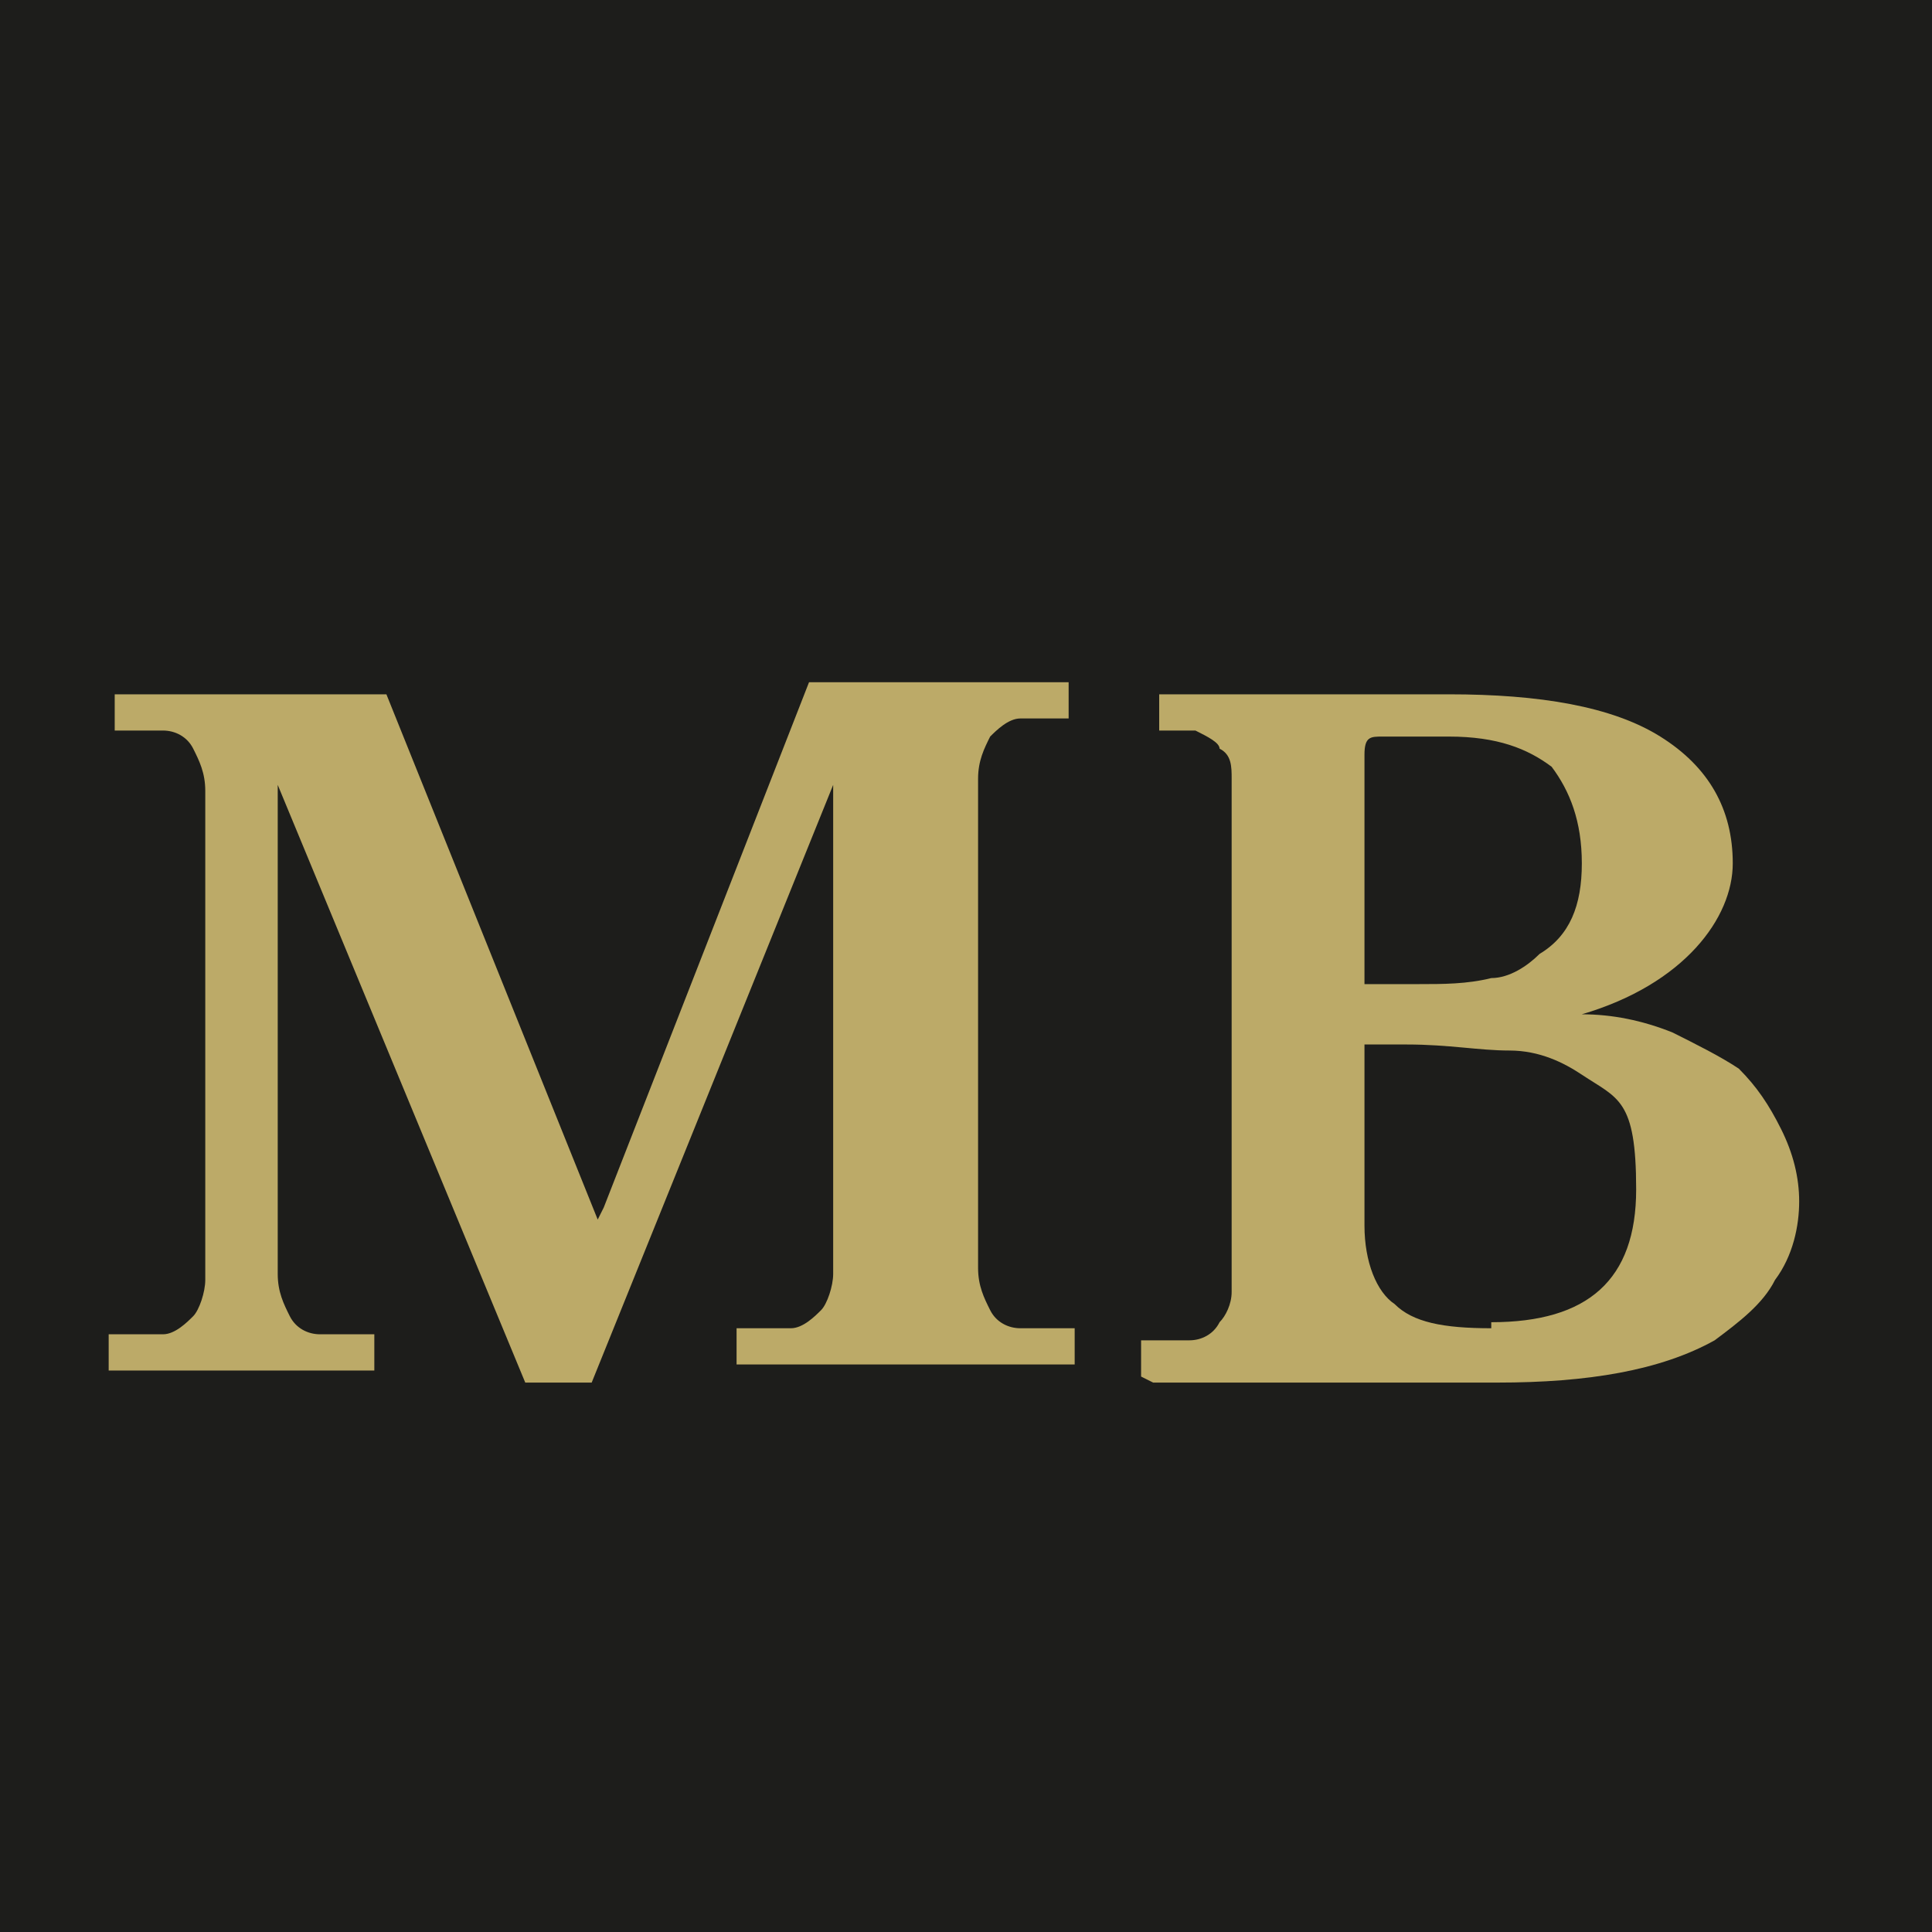
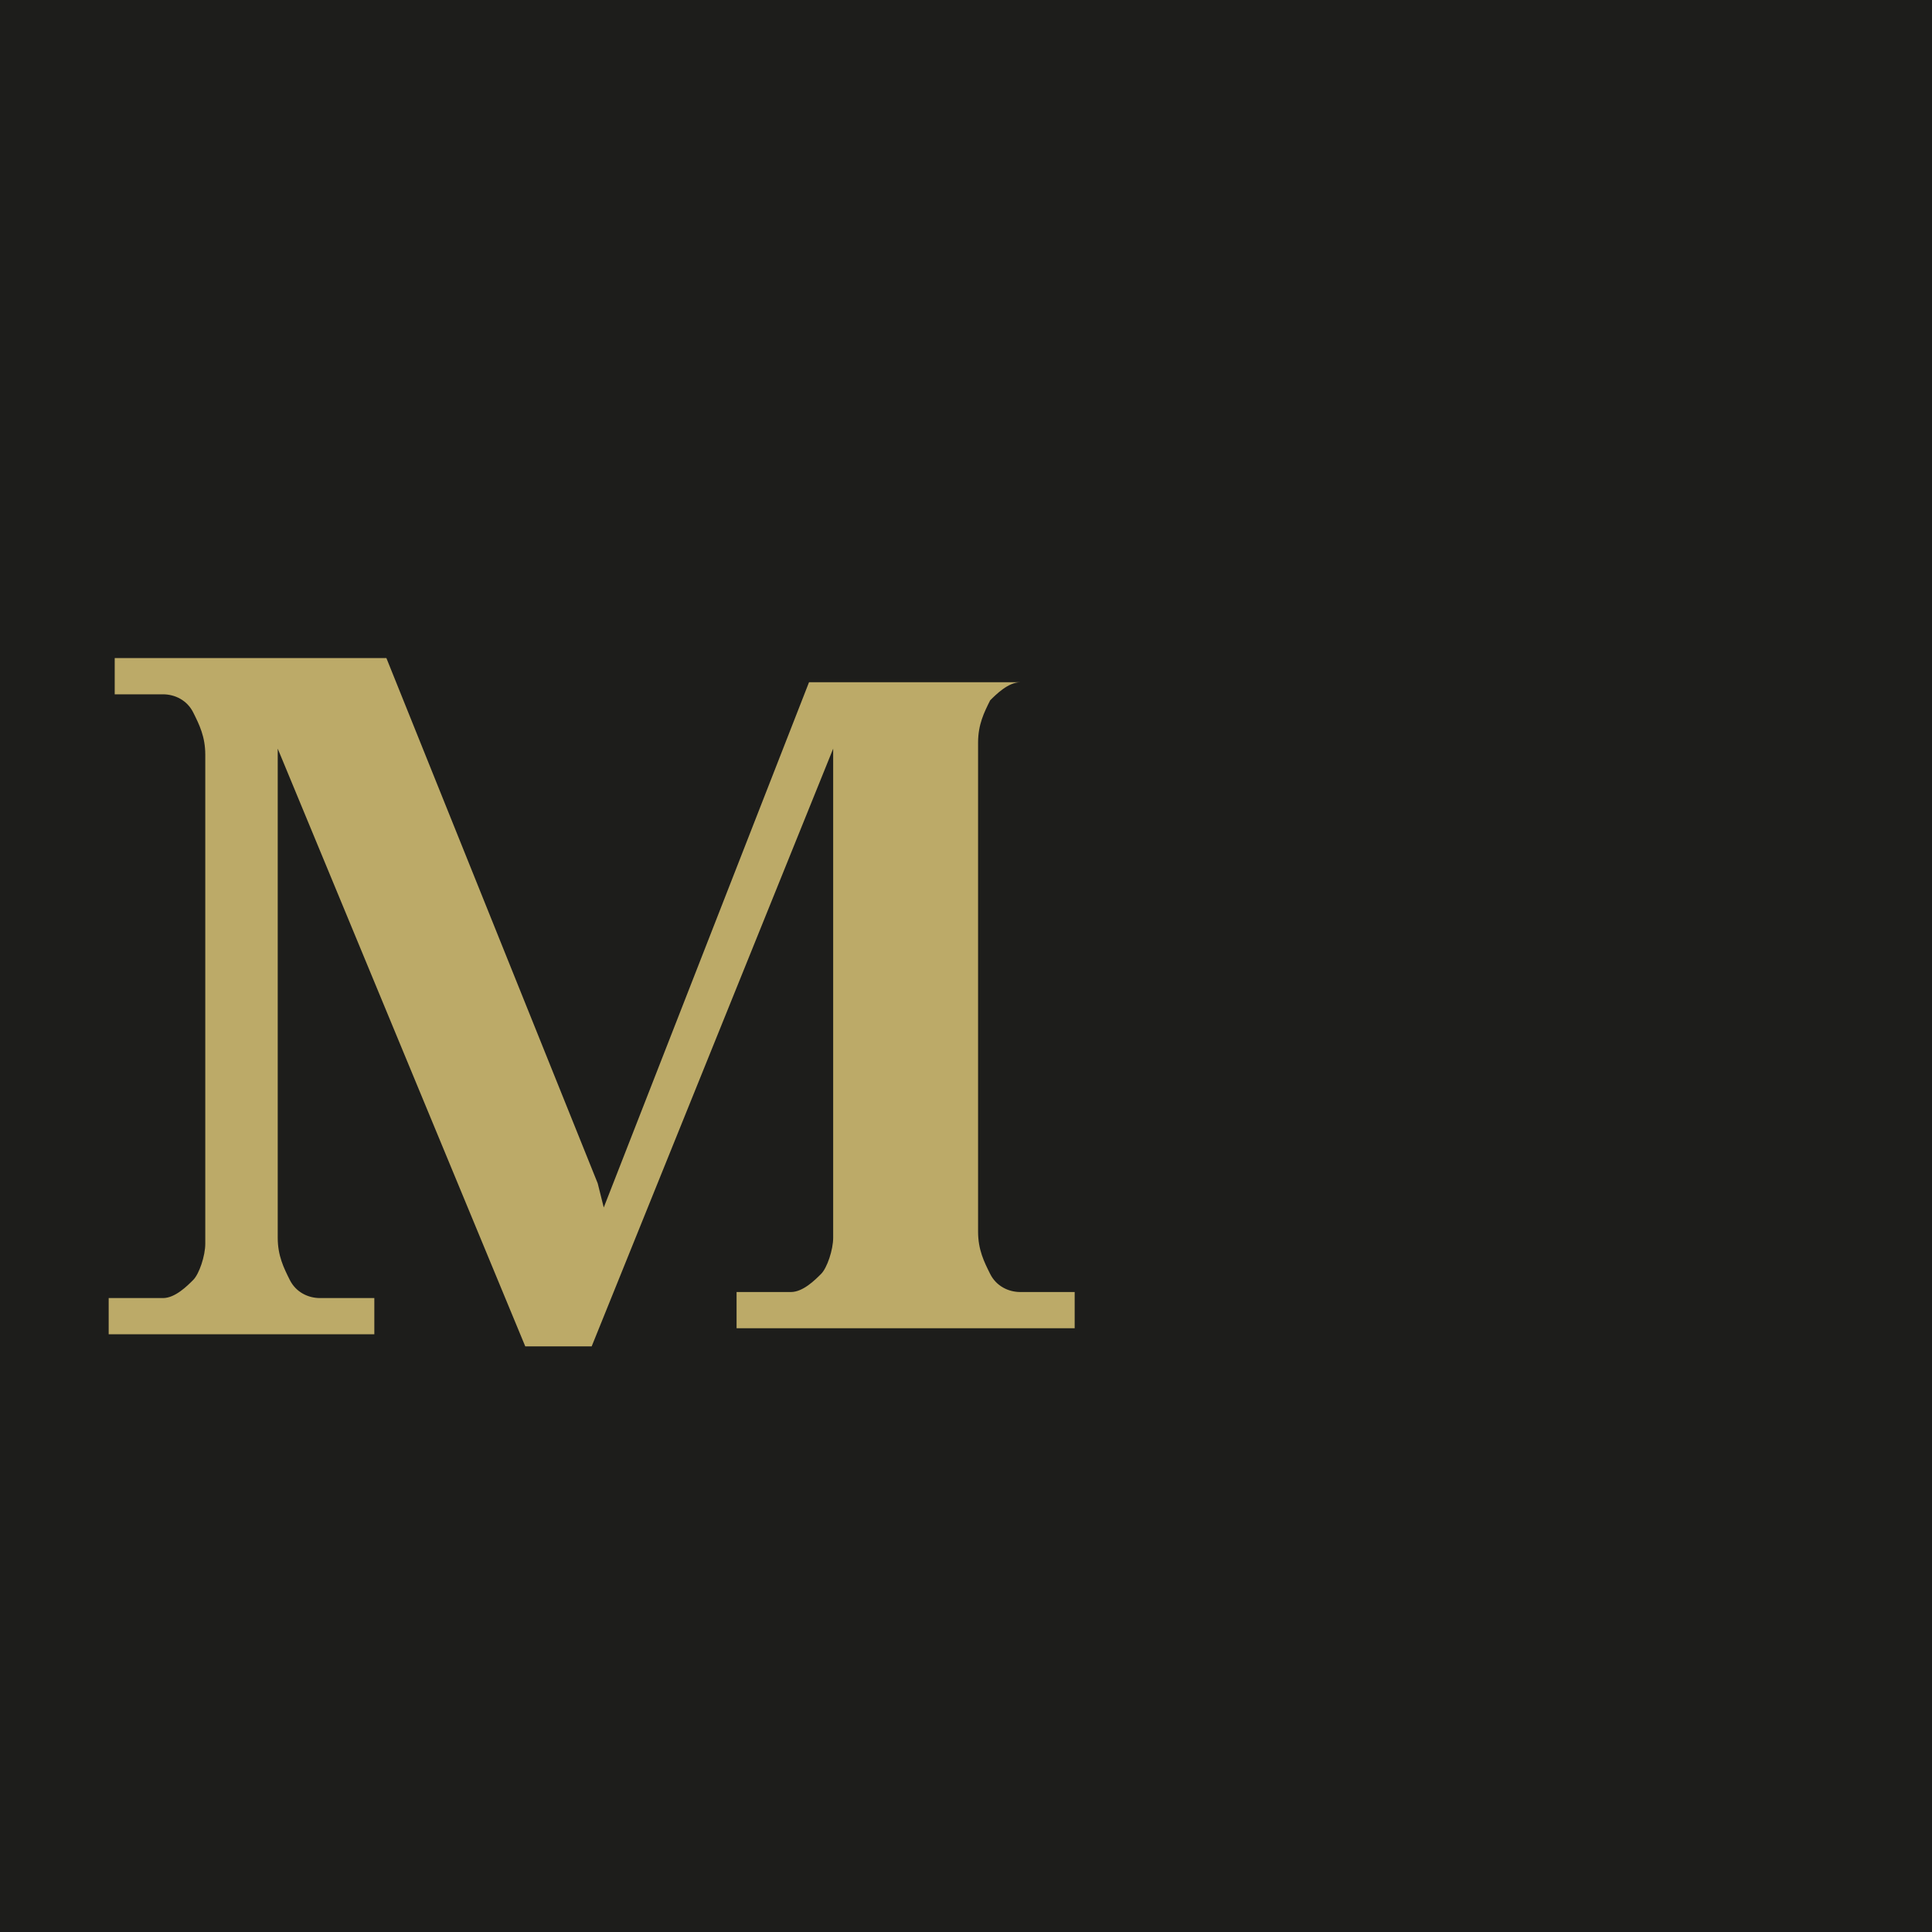
<svg xmlns="http://www.w3.org/2000/svg" id="Ebene_1" version="1.1" viewBox="0 0 32 32">
  <defs>
    <style>
      .st0 {
        fill: #1d1d1b;
      }

      .st1 {
        fill: #bcaa68;
      }
    </style>
  </defs>
  <rect class="st0" x="-1.4" y="0" width="34.3" height="34.2" />
  <g>
-     <path class="st1" d="M10,20l3.4-8.7h4.3v.6c-.3,0-.6,0-.8,0-.2,0-.4.2-.5.3-.1.2-.2.4-.2.7,0,.3,0,.7,0,1.1v5.8c0,.5,0,.9,0,1.2,0,.3.1.5.2.7.1.2.3.3.5.3.2,0,.5,0,.9,0v.6h-5.6v-.6c.4,0,.7,0,.9,0,.2,0,.4-.2.5-.3.1-.1.2-.4.2-.6,0-.3,0-.6,0-1.1v-7h0l-4,9.9h-1.1l-4.1-9.9h0v6.9c0,.5,0,.9,0,1.2,0,.3.1.5.2.7.1.2.3.3.5.3.2,0,.5,0,.9,0v.6H1.8v-.6c.4,0,.7,0,.9,0,.2,0,.4-.2.5-.3.1-.1.2-.4.2-.6,0-.3,0-.6,0-1.1v-6c0-.4,0-.8,0-1,0-.3-.1-.5-.2-.7-.1-.2-.3-.3-.5-.3-.2,0-.5,0-.8,0v-.6h4.5l3.5,8.7h0Z" />
-     <path class="st1" d="M18.9,22.8v-.6c.3,0,.6,0,.8,0,.2,0,.4-.1.5-.3.1-.1.2-.3.2-.5,0-.2,0-.5,0-.8v-6.9c0-.3,0-.6,0-.8,0-.2,0-.4-.2-.5,0-.1-.2-.2-.4-.3-.2,0-.4,0-.6,0v-.6h4.8c1.5,0,2.7.2,3.5.7.8.5,1.2,1.2,1.2,2.1s-.8,2-2.5,2.5h0c.5,0,1,.1,1.5.3.4.2.8.4,1.1.6.3.3.5.6.7,1,.2.4.3.8.3,1.2s-.1.9-.4,1.3c-.2.4-.6.7-1,1-.9.5-2.1.7-3.6.7h-5.7ZM23.5,16.3c.4,0,.8,0,1.2-.1.3,0,.6-.2.8-.4.5-.3.7-.8.7-1.5s-.2-1.2-.5-1.6c-.4-.3-.9-.5-1.7-.5h-1.1c-.2,0-.3,0-.3.3v3.8h.9ZM24.7,21.9c1.6,0,2.4-.7,2.4-2.2s-.3-1.5-.9-1.9c-.3-.2-.7-.4-1.2-.4-.5,0-1-.1-1.7-.1h-.7v3c0,.6.2,1.1.5,1.3.3.3.8.4,1.6.4Z" />
+     <path class="st1" d="M10,20l3.4-8.7h4.3c-.3,0-.6,0-.8,0-.2,0-.4.2-.5.3-.1.2-.2.4-.2.7,0,.3,0,.7,0,1.1v5.8c0,.5,0,.9,0,1.2,0,.3.1.5.2.7.1.2.3.3.5.3.2,0,.5,0,.9,0v.6h-5.6v-.6c.4,0,.7,0,.9,0,.2,0,.4-.2.5-.3.1-.1.2-.4.2-.6,0-.3,0-.6,0-1.1v-7h0l-4,9.9h-1.1l-4.1-9.9h0v6.9c0,.5,0,.9,0,1.2,0,.3.1.5.2.7.1.2.3.3.5.3.2,0,.5,0,.9,0v.6H1.8v-.6c.4,0,.7,0,.9,0,.2,0,.4-.2.5-.3.1-.1.2-.4.2-.6,0-.3,0-.6,0-1.1v-6c0-.4,0-.8,0-1,0-.3-.1-.5-.2-.7-.1-.2-.3-.3-.5-.3-.2,0-.5,0-.8,0v-.6h4.5l3.5,8.7h0Z" />
  </g>
</svg>